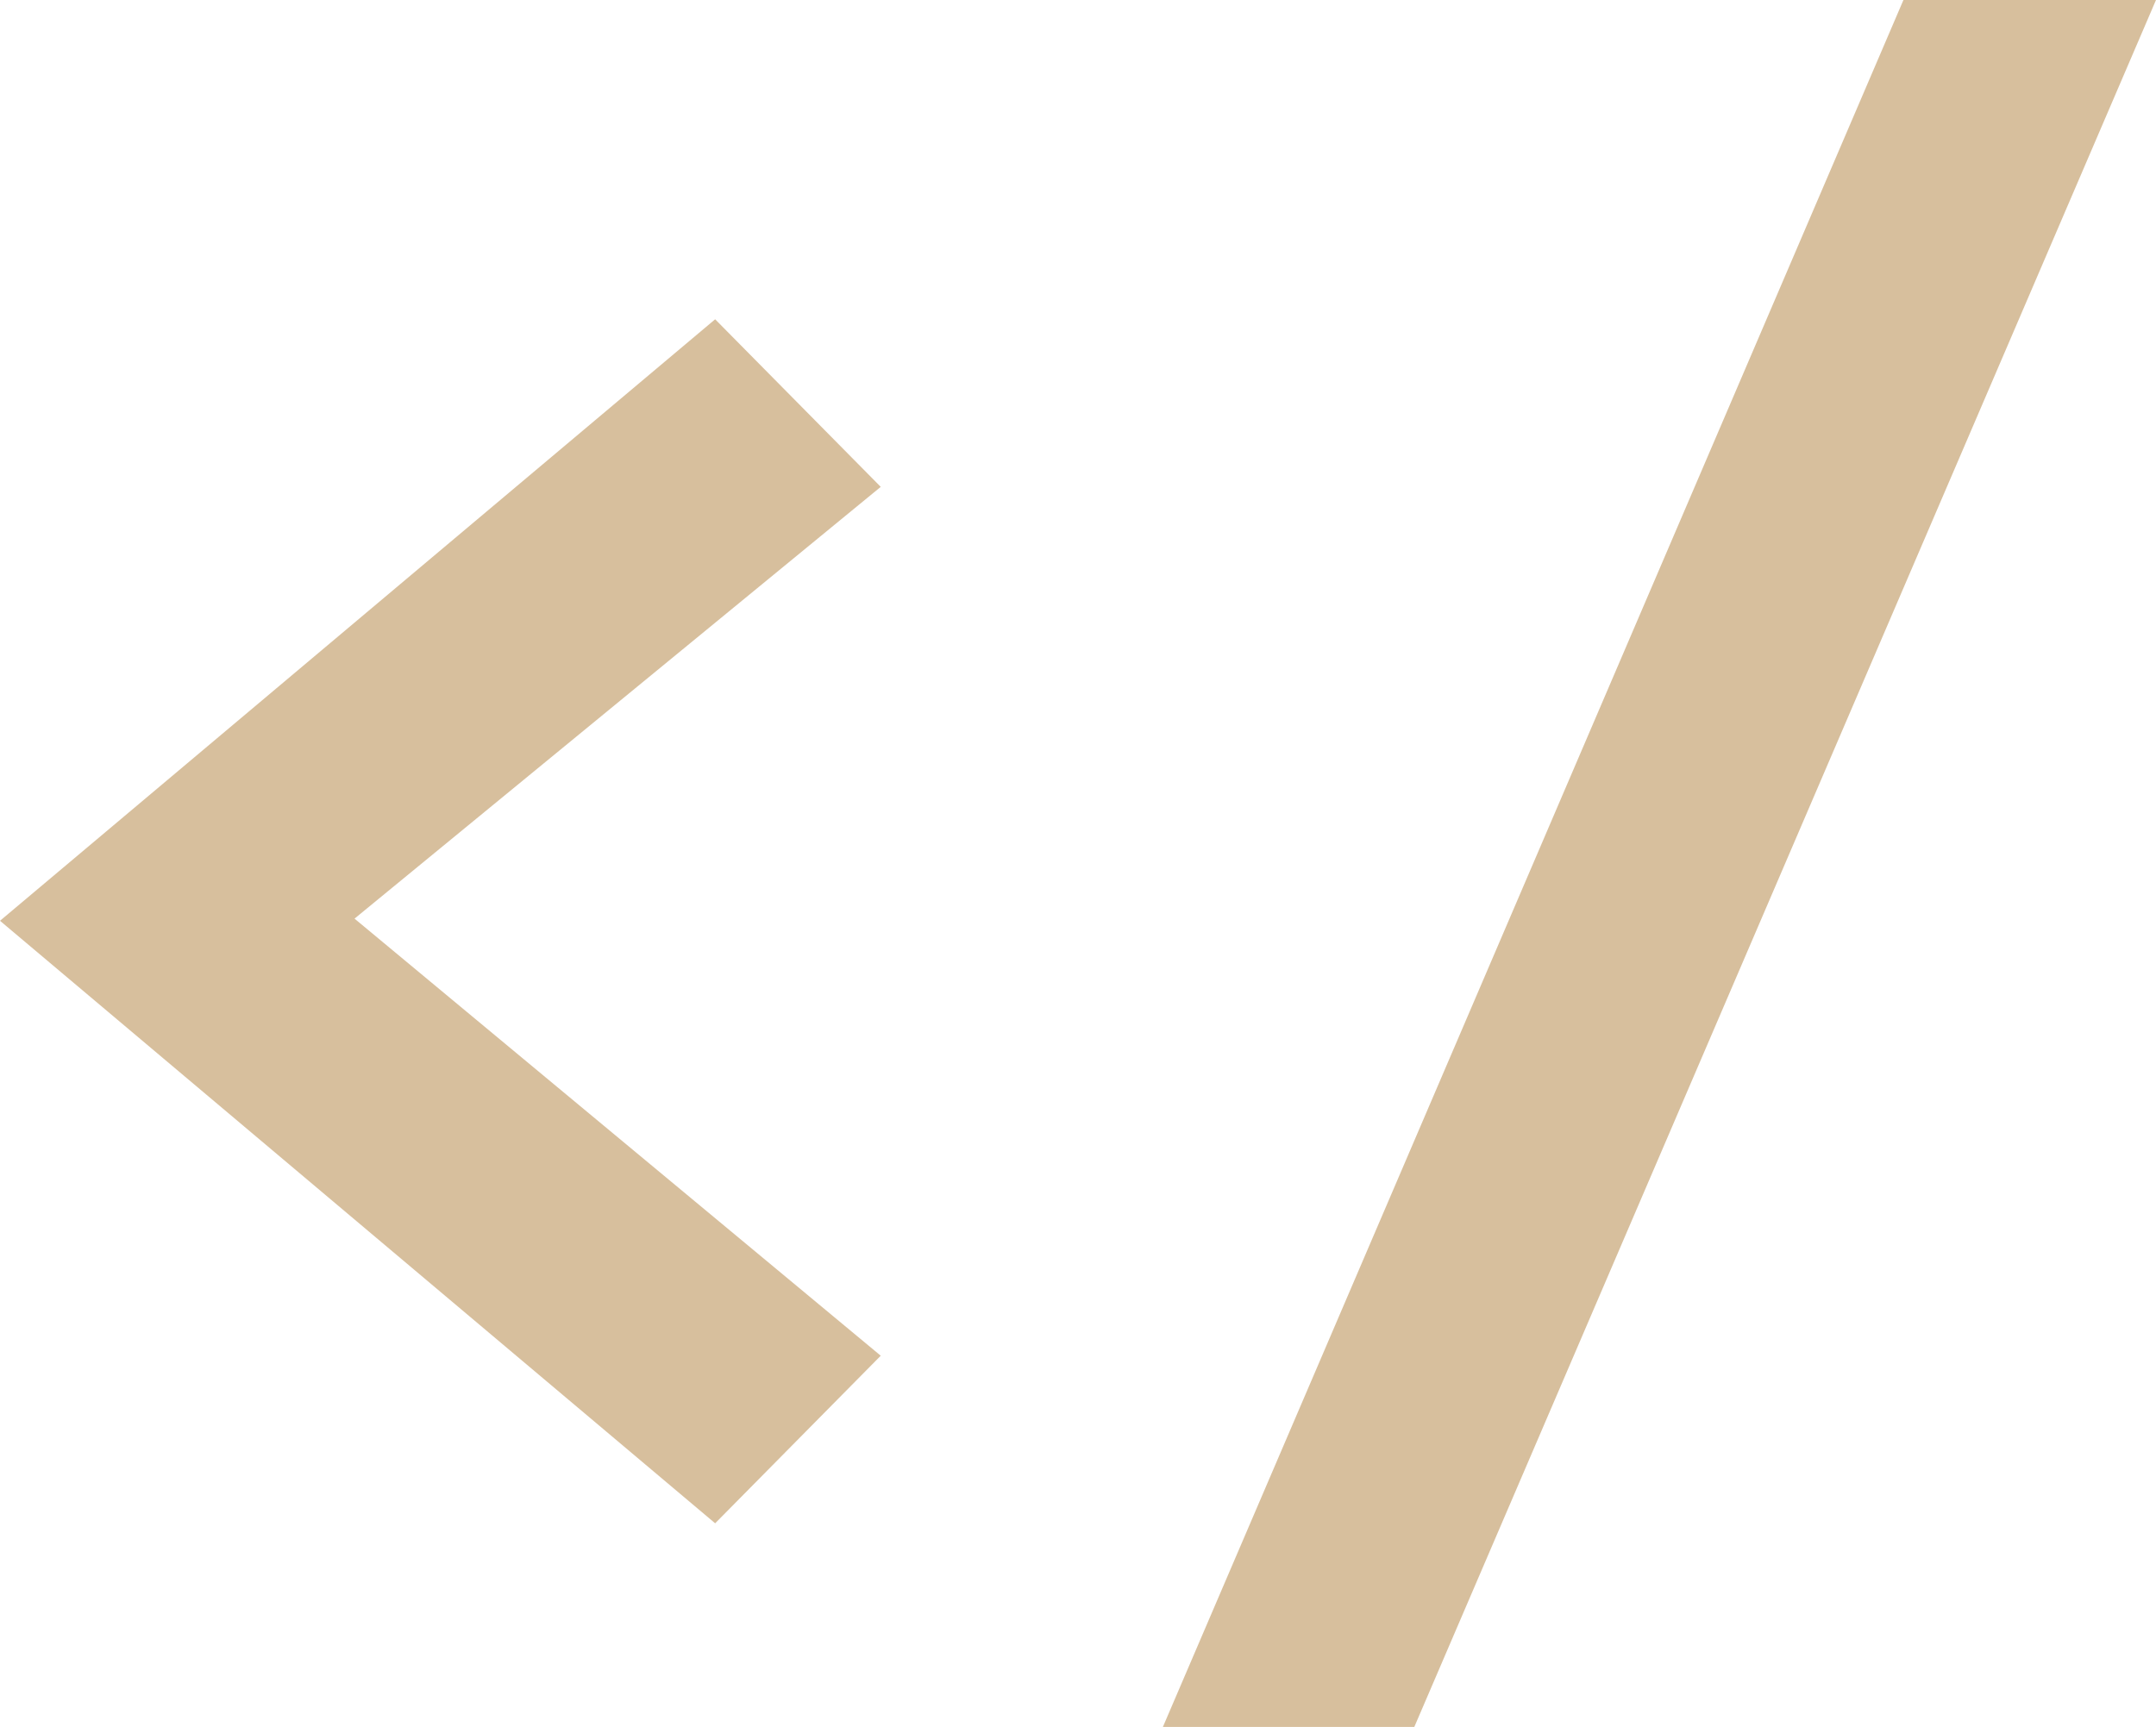
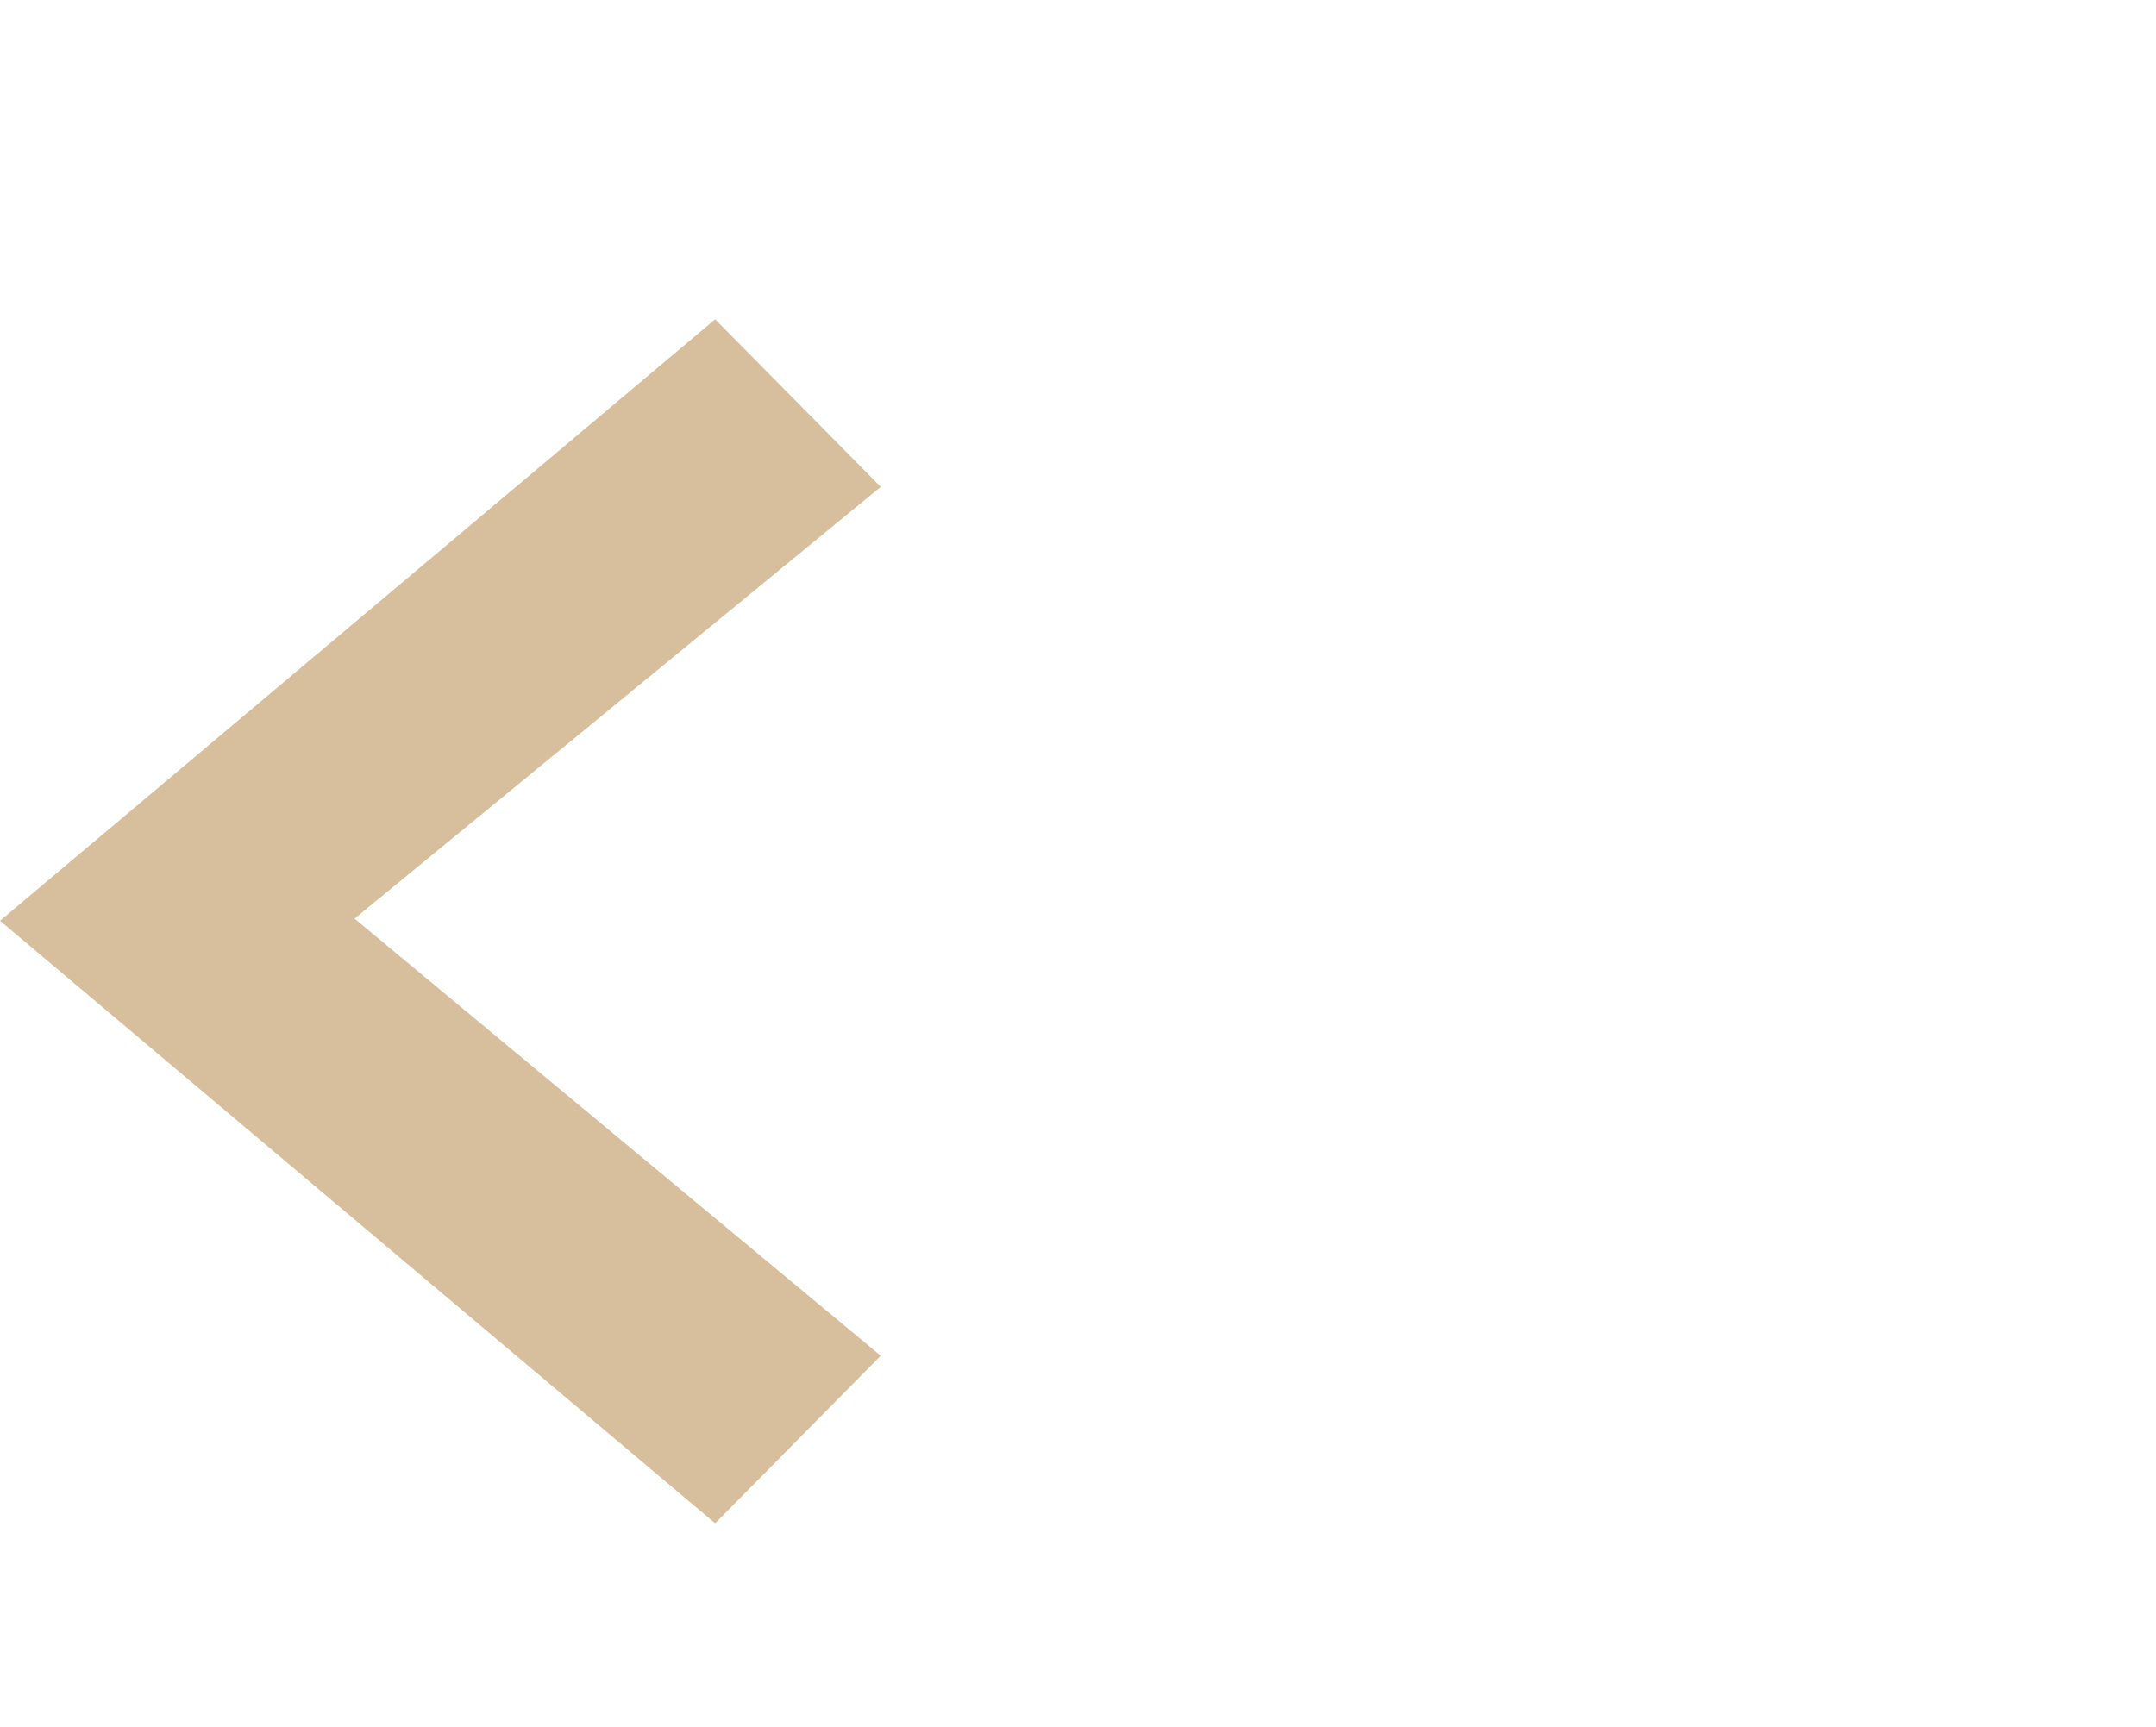
<svg xmlns="http://www.w3.org/2000/svg" id="Layer_1" data-name="Layer 1" viewBox="0 0 169.79 136.03">
  <path d="M56.32,119.99L0,72.53,56.32,25.15l13.04,13.2-41.44,34.01,41.44,34.43-13.04,13.2Z" style="fill: #d7bf9d;" />
-   <path d="M111.38,136.03h-19.8L149.9,0h19.89l-58.41,136.03Z" style="fill: #d7bf9d;" />
</svg>